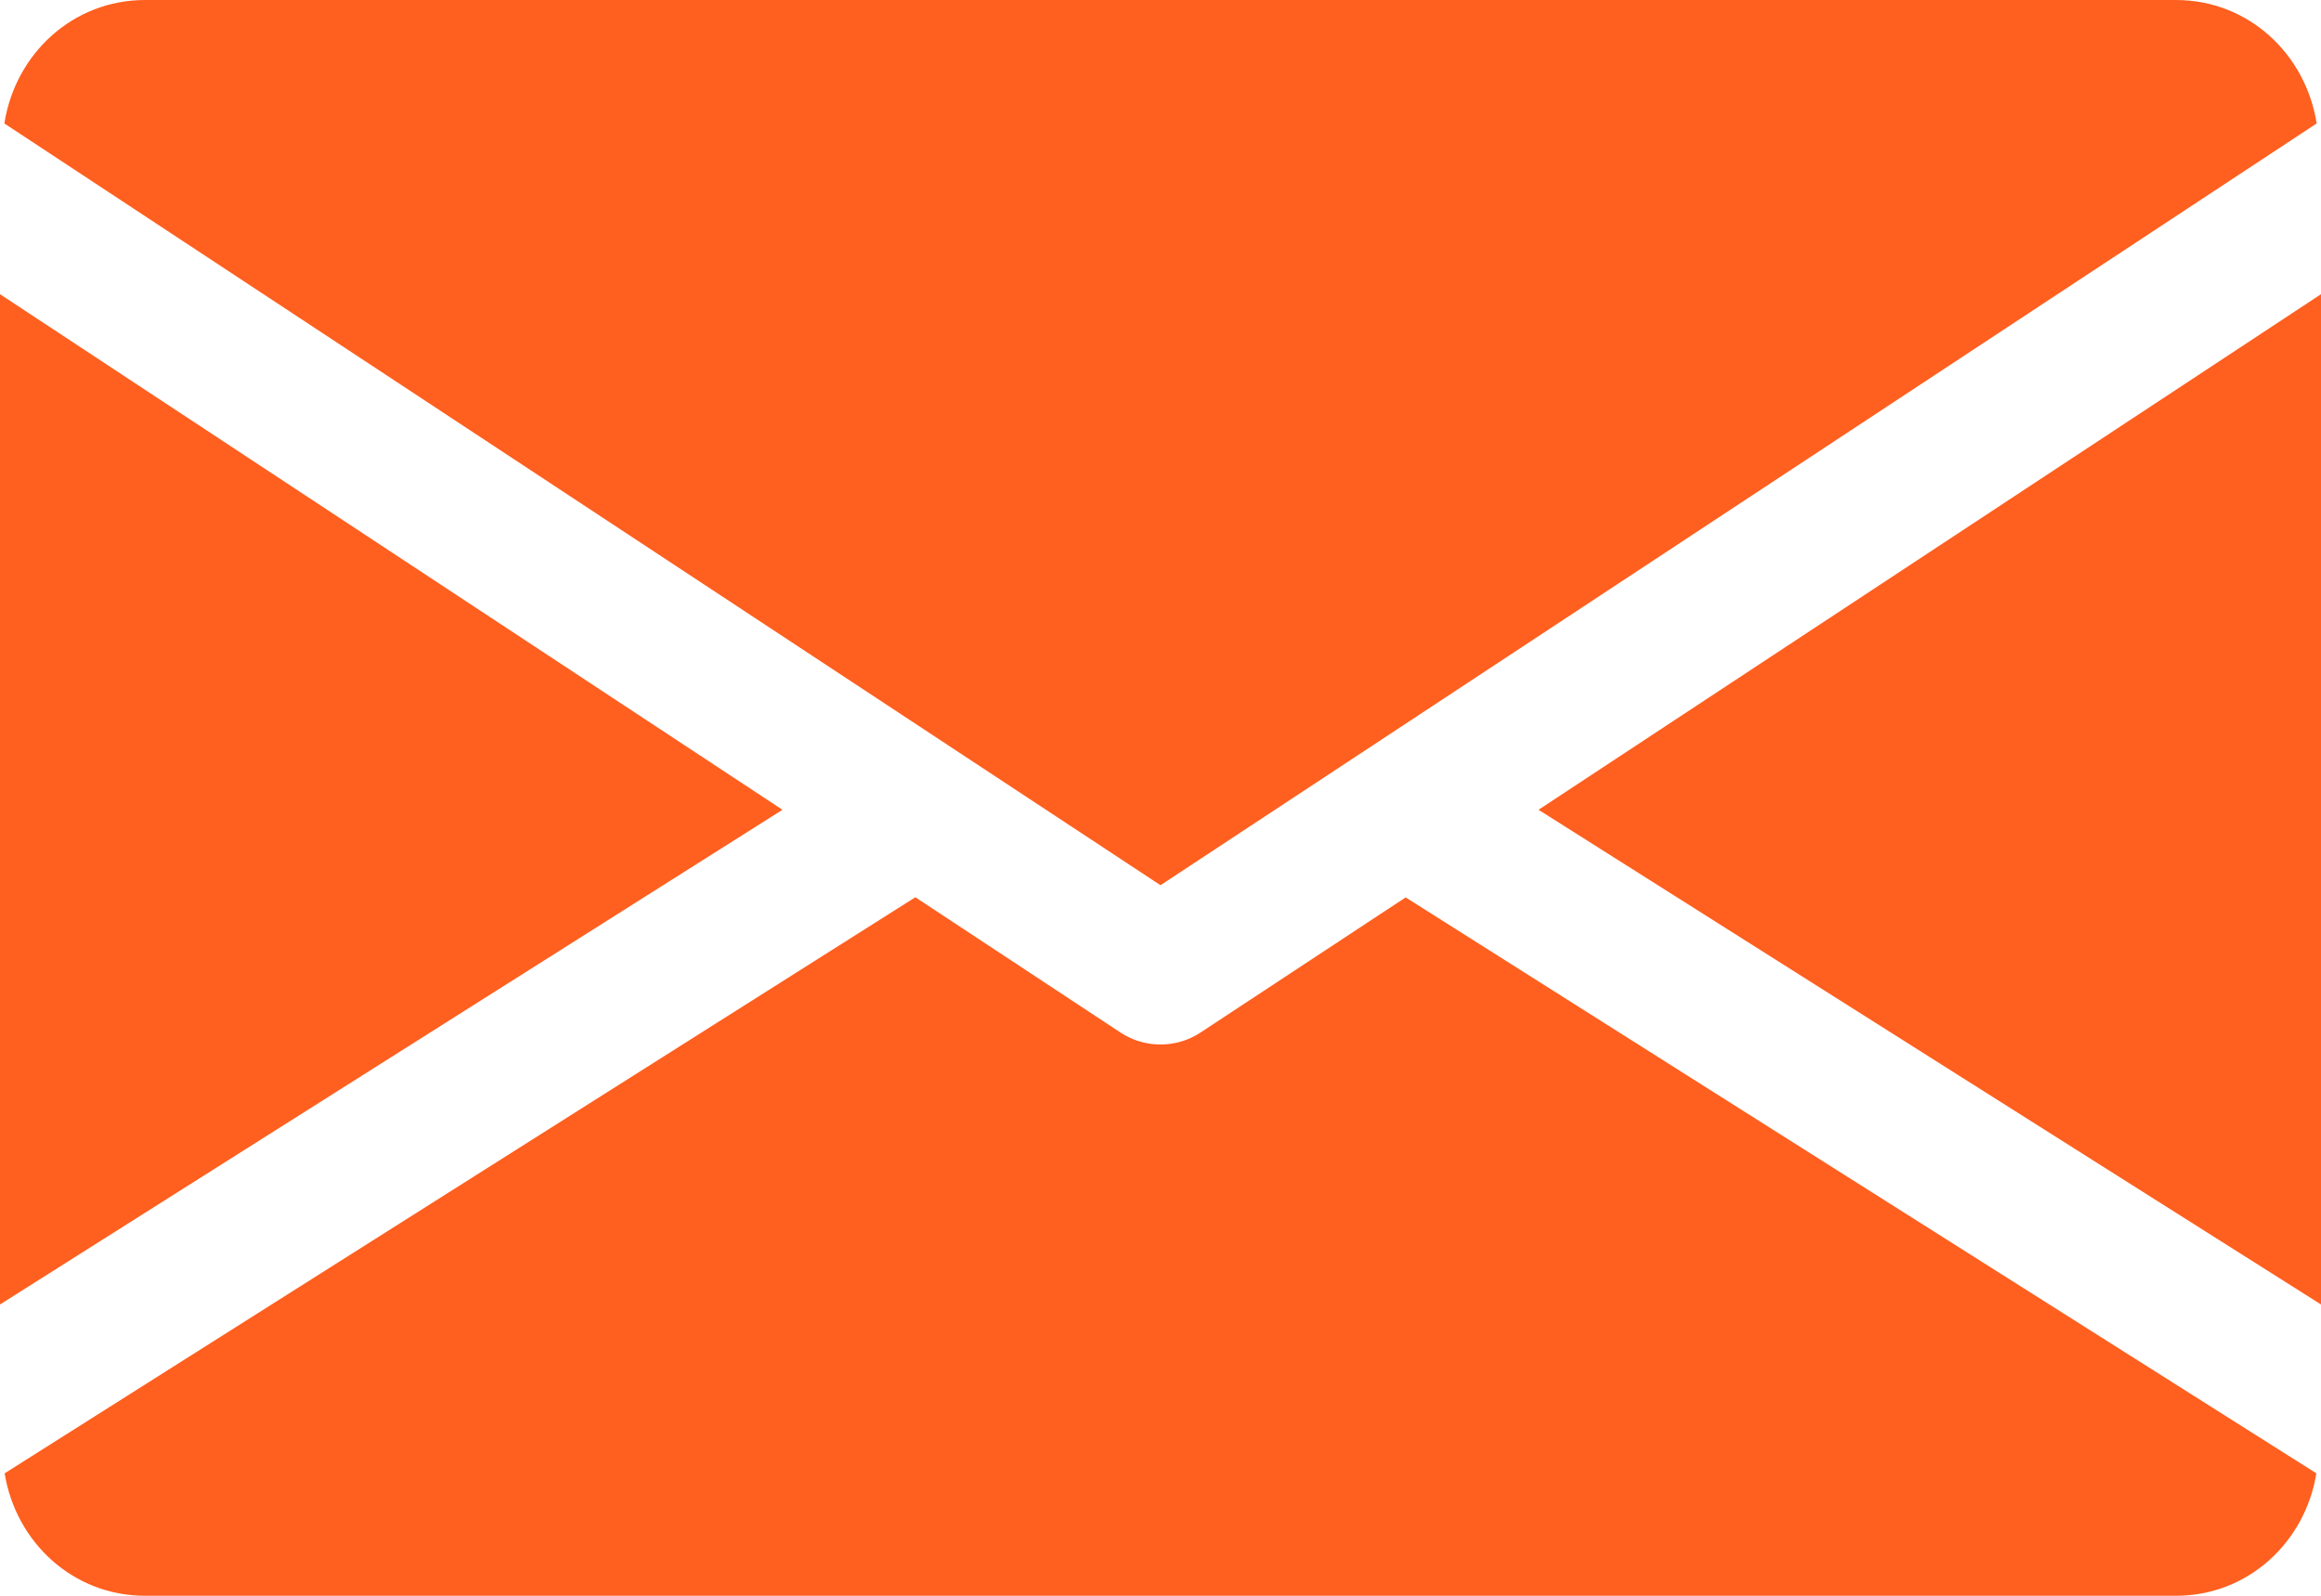
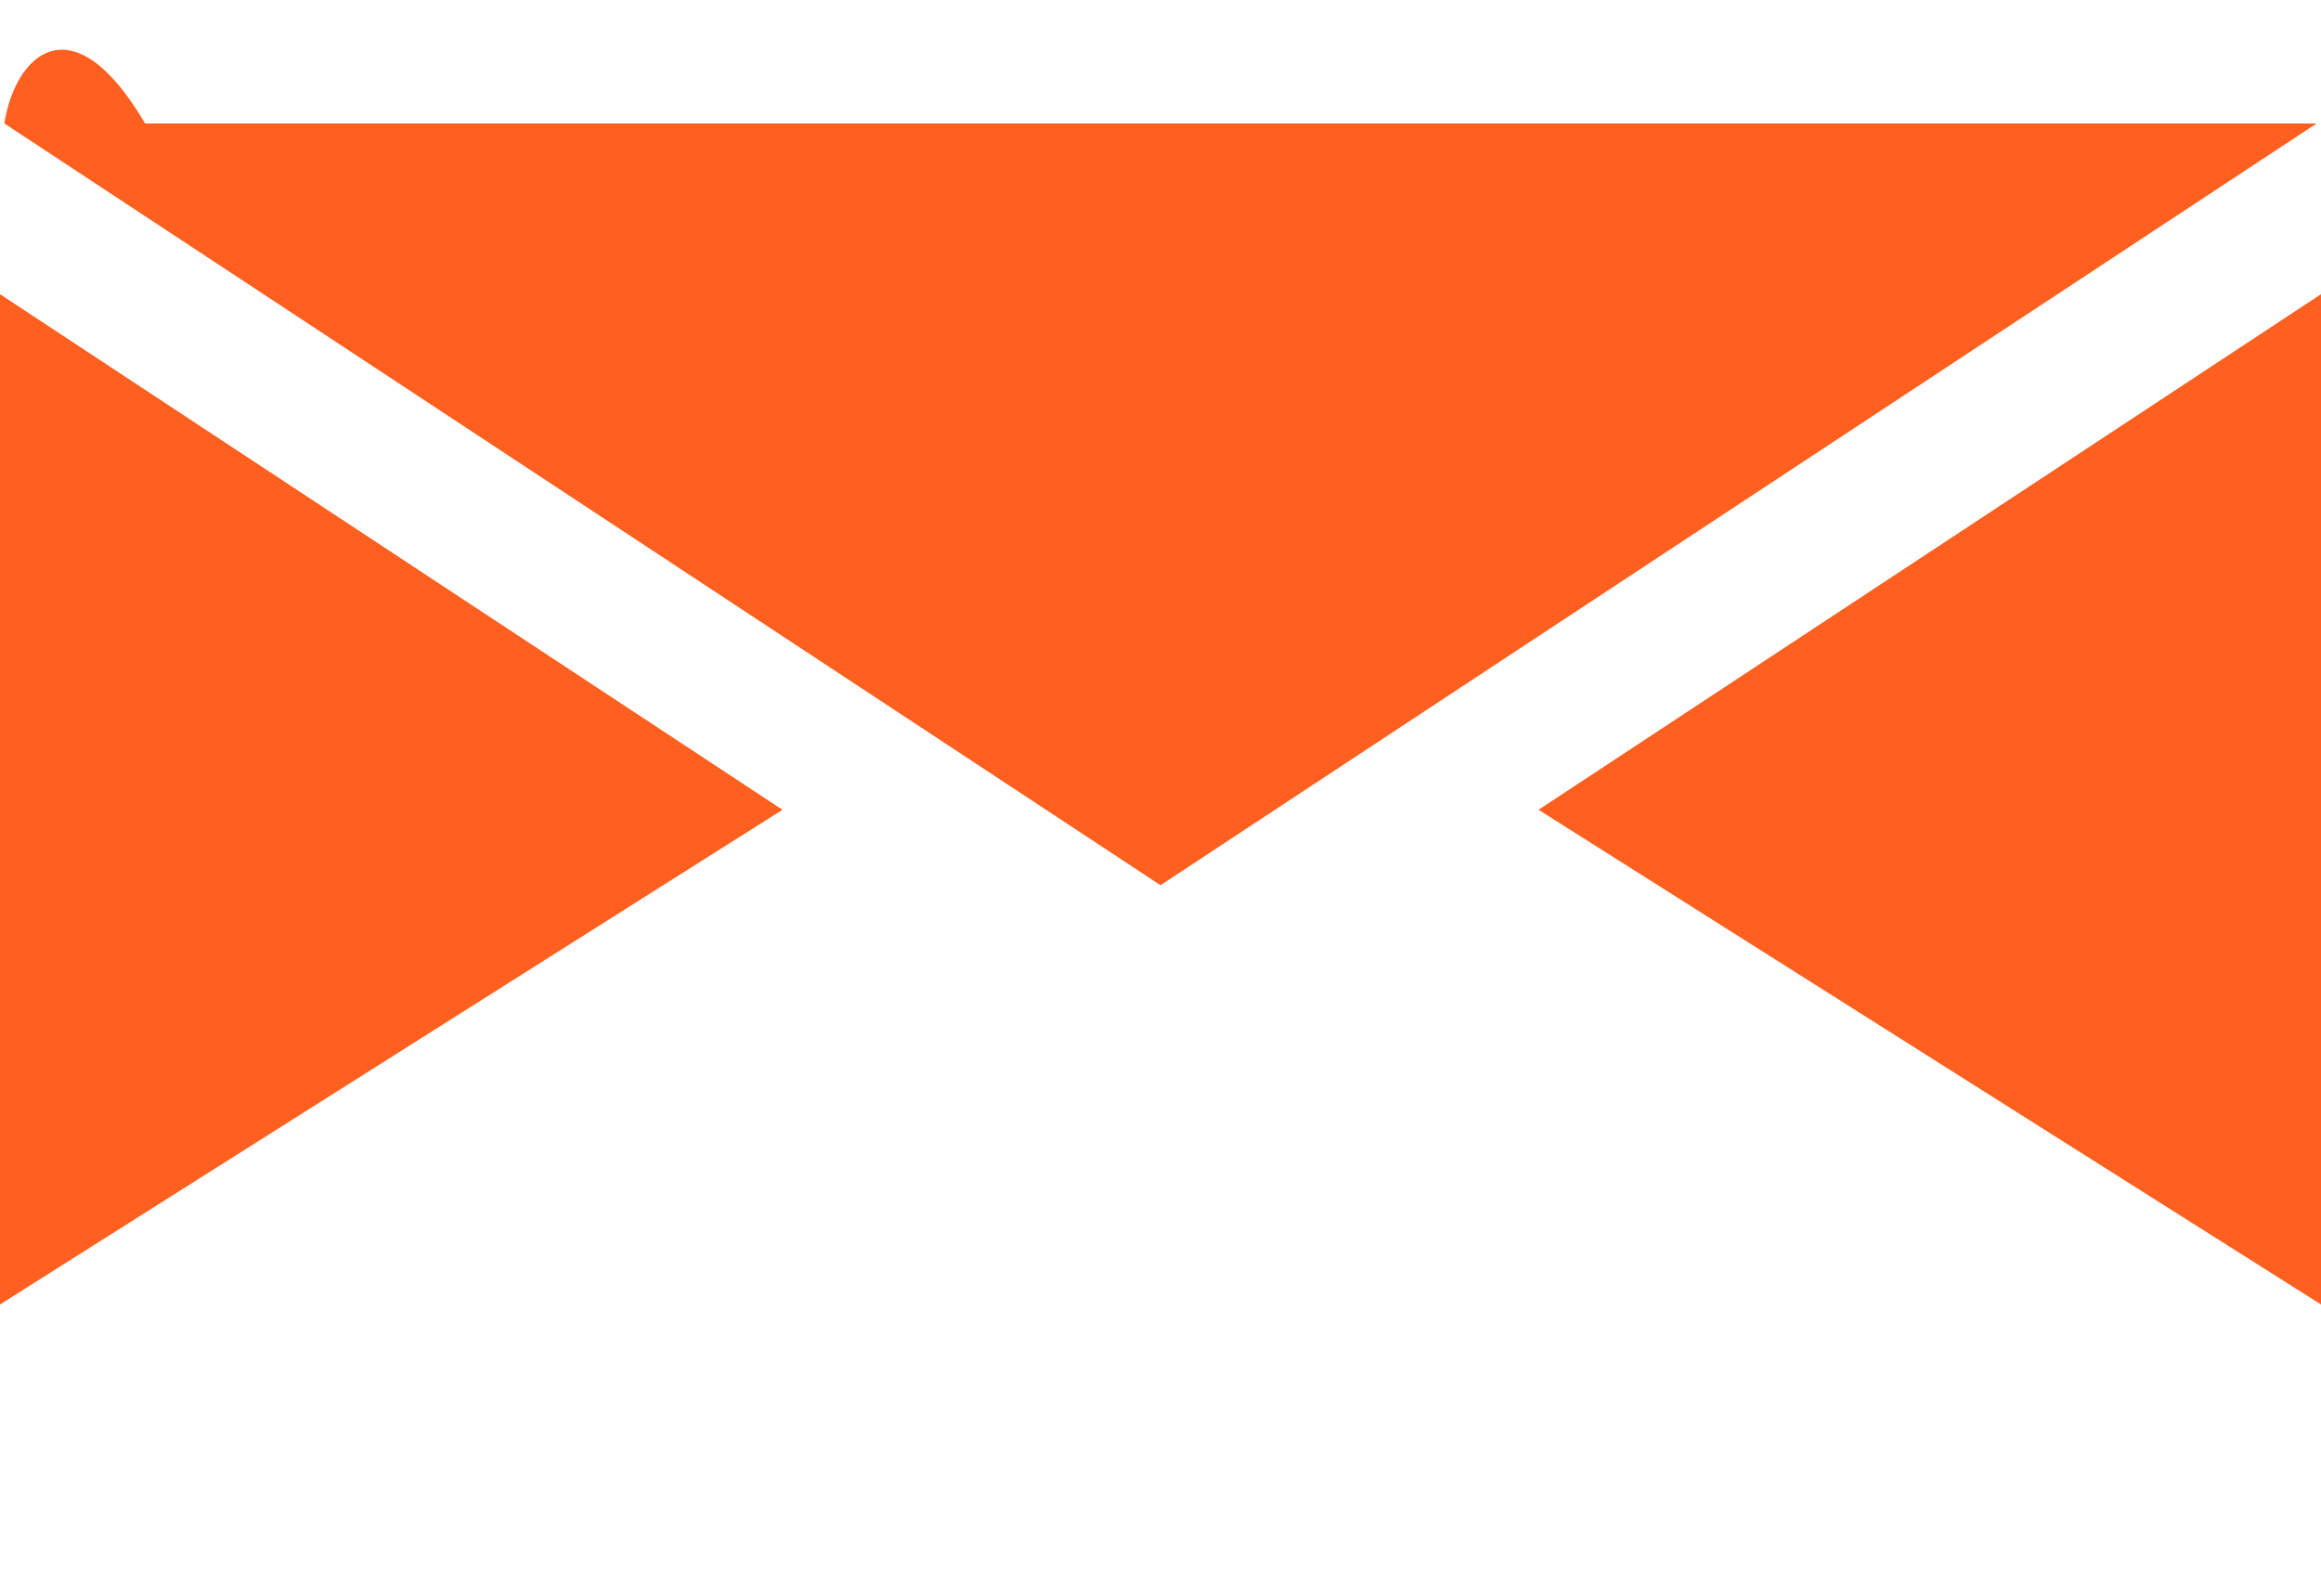
<svg xmlns="http://www.w3.org/2000/svg" xmlns:xlink="http://www.w3.org/1999/xlink" version="1.1" id="Layer_1" x="0px" y="0px" width="512px" height="352px" viewBox="0 0 512 352" enable-background="new 0 0 512 352" xml:space="preserve">
  <polygon fill="#FF5F1F" points="339.392,178.624 512,287.744 512,64.896 " />
  <polygon fill="#FF5F1F" points="0,287.744 172.608,178.624 0,64.896 " />
  <g>
    <defs>
      <rect id="SVGID_1_" width="512" height="352" />
    </defs>
    <clipPath id="SVGID_2_">
      <use xlink:href="#SVGID_1_" overflow="visible" />
    </clipPath>
-     <path clip-path="url(#SVGID_2_)" fill="#FF5F1F" d="M511.04,27.232C508.64,11.904,495.968,0,480,0H32   C16.032,0,3.36,11.904,0.96,27.232L256,195.264L511.04,27.232z" />
-     <path clip-path="url(#SVGID_2_)" fill="#FF5F1F" d="M264.8,227.776c-2.688,1.76-5.728,2.624-8.8,2.624s-6.112-0.864-8.8-2.624   l-45.28-29.856L1.024,324.992C3.488,340.192,16.096,352,32,352h448c15.904,0,28.512-11.808,30.976-27.008L310.08,197.952   L264.8,227.776z" />
+     <path clip-path="url(#SVGID_2_)" fill="#FF5F1F" d="M511.04,27.232H32   C16.032,0,3.36,11.904,0.96,27.232L256,195.264L511.04,27.232z" />
  </g>
</svg>